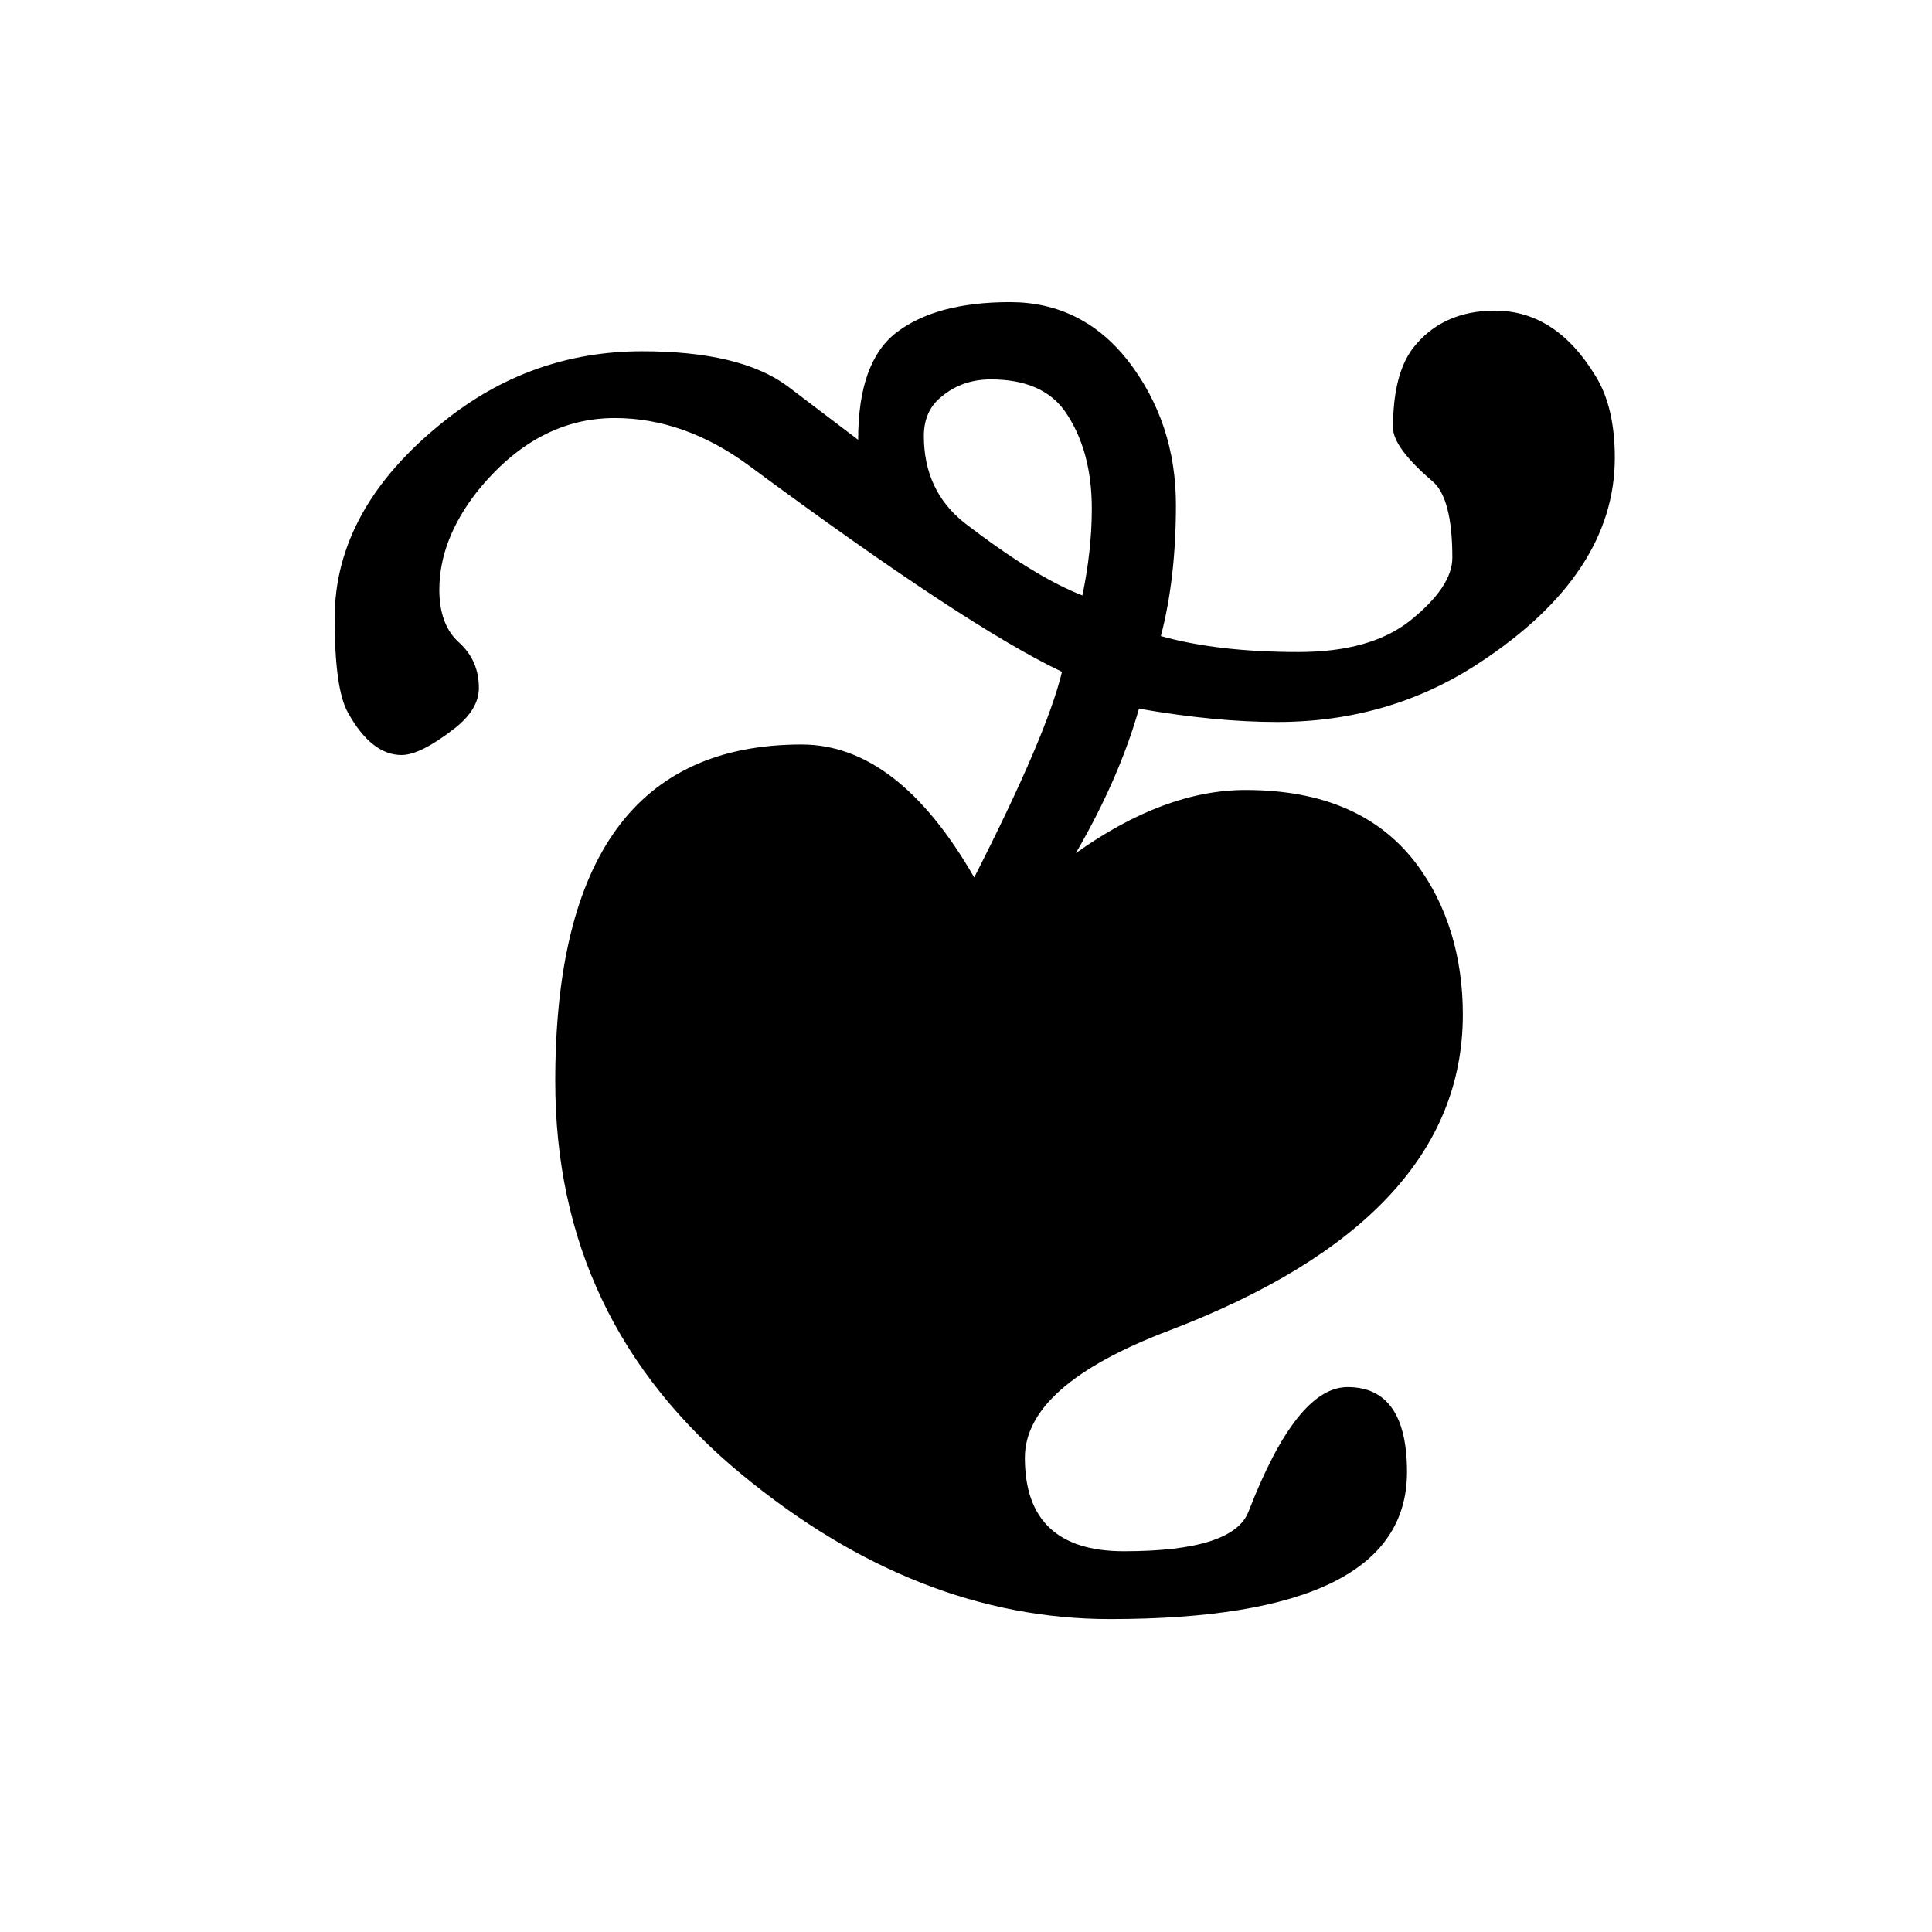
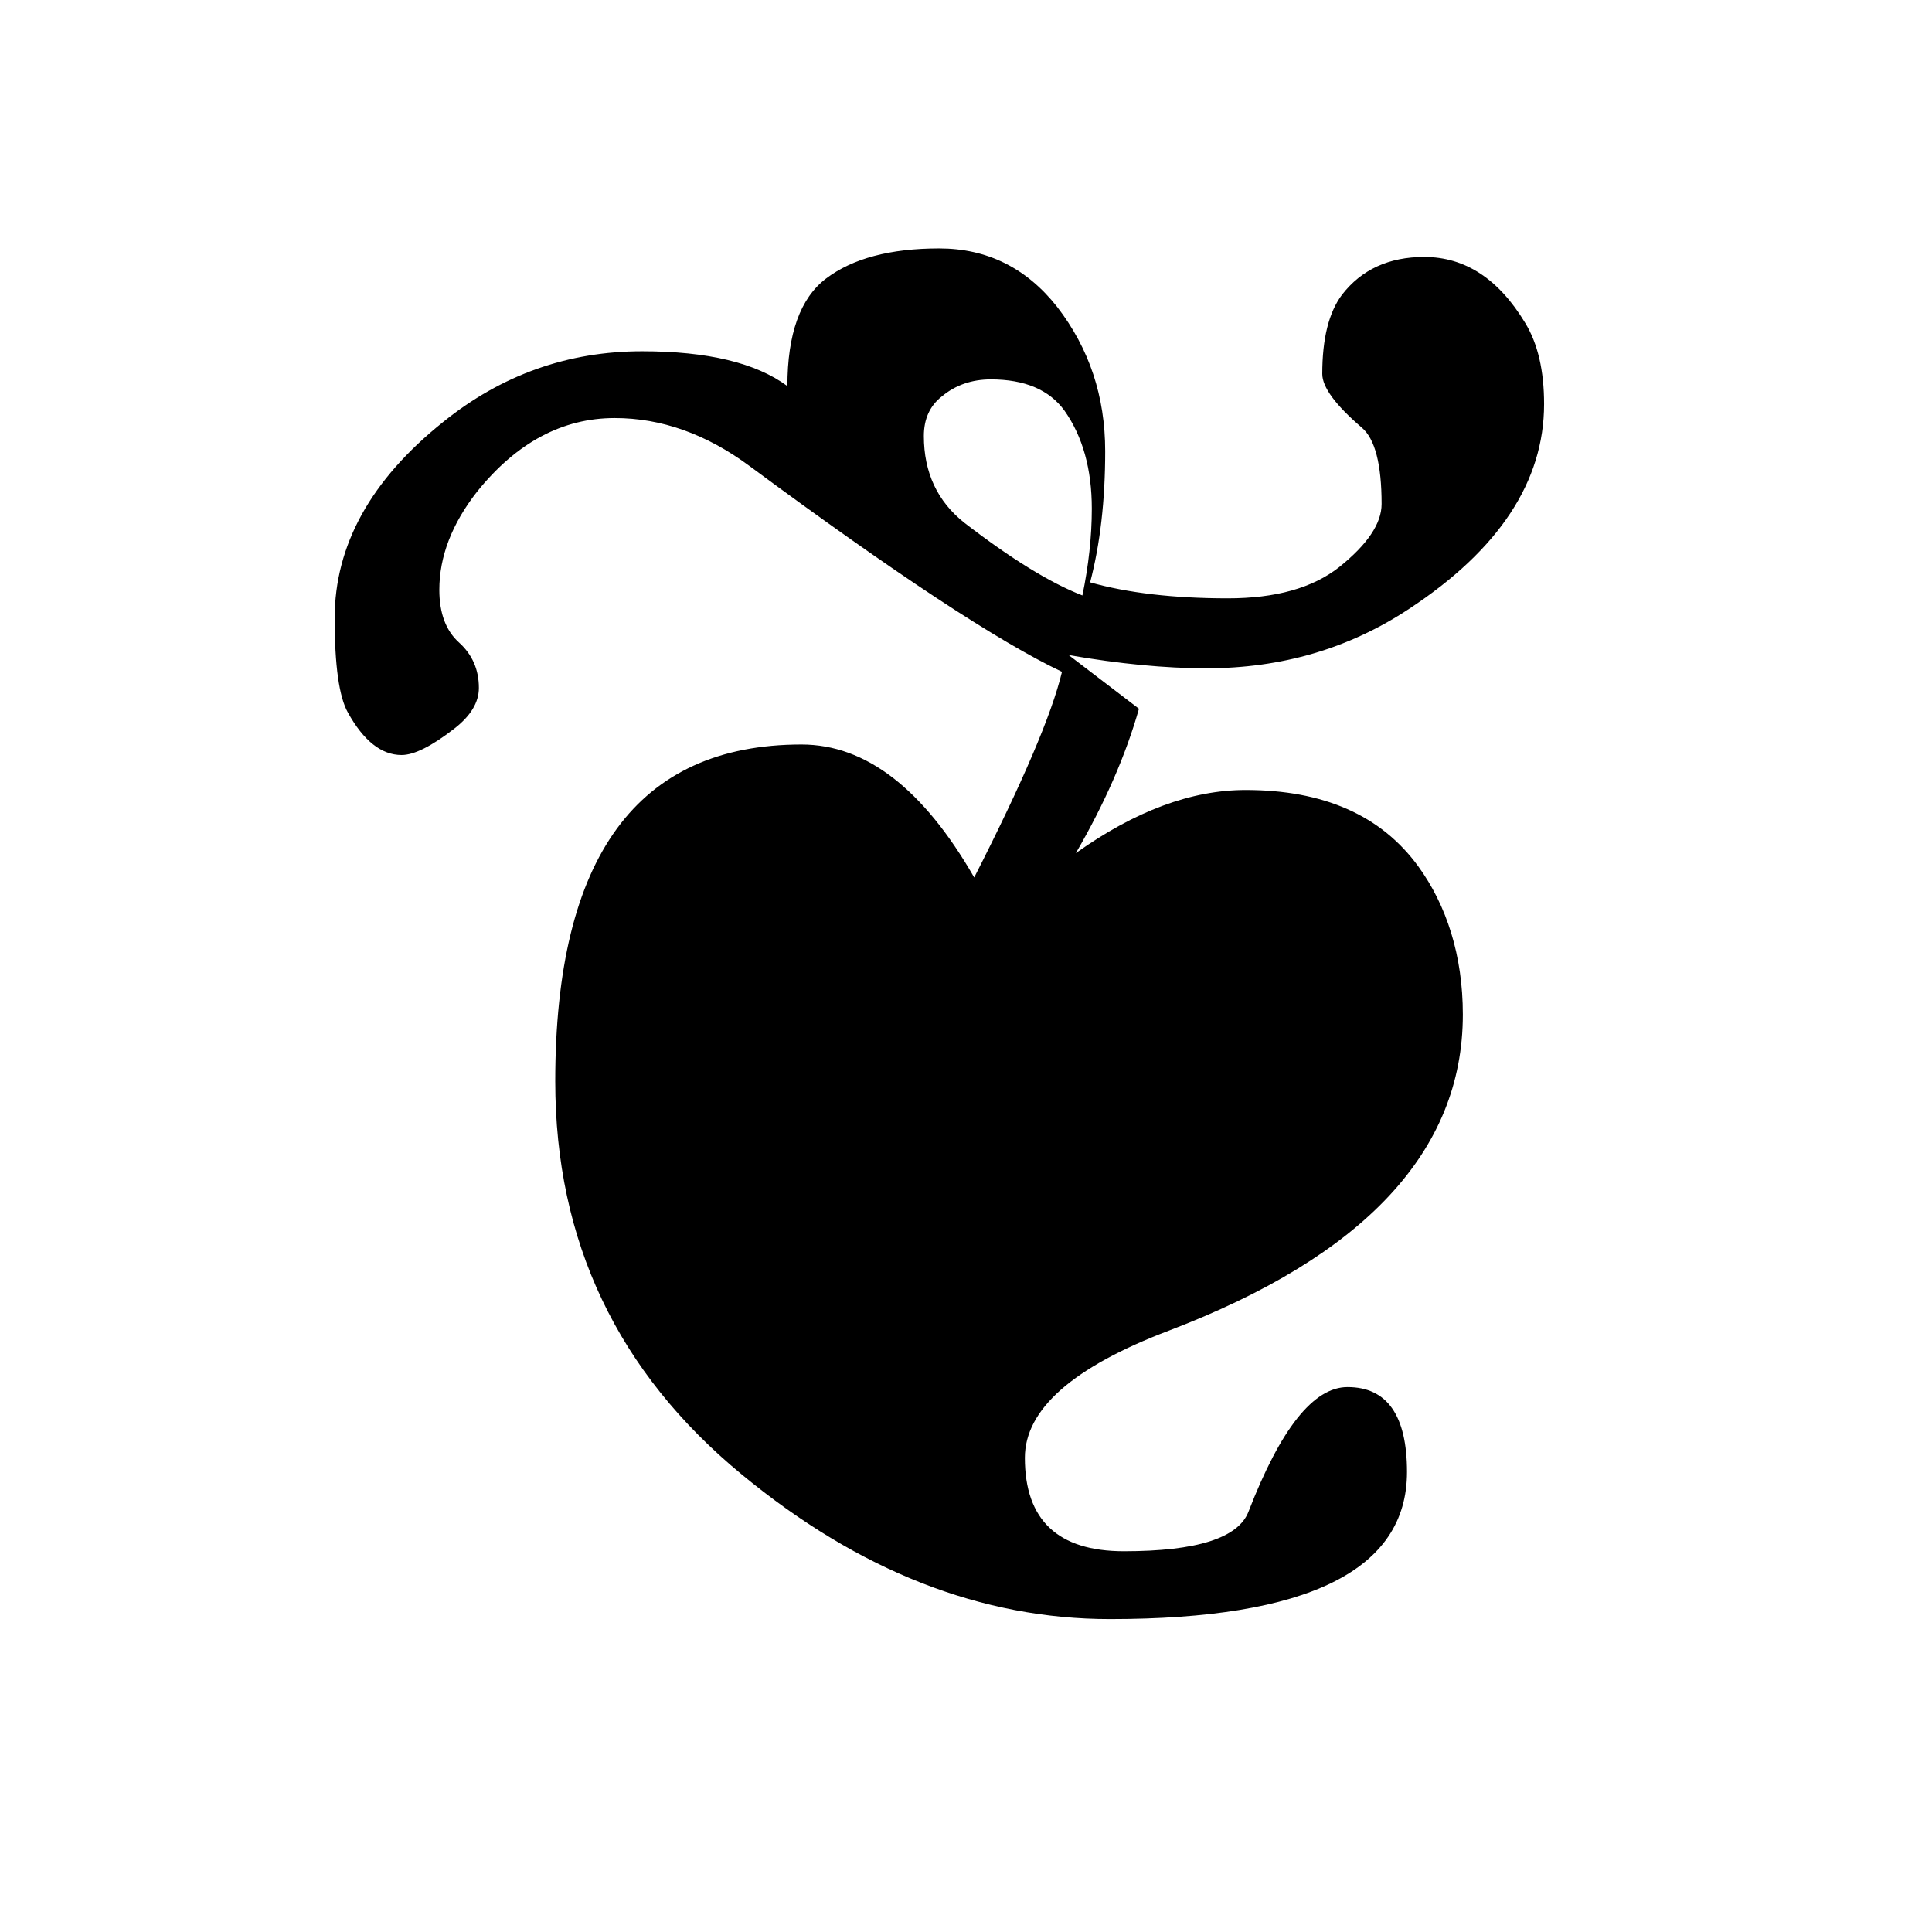
<svg xmlns="http://www.w3.org/2000/svg" width="48" height="48" viewBox="0 0 12.7 12.7" version="1.1" id="svg1" fill="currentColor">
  <g id="layer1" transform="translate(-78.379,-101.305)">
-     <path fill="currentColor" d="m 85.494,105.22 c 0.041,-0.198 0.062,-0.389 0.062,-0.571 0,-0.26 -0.06,-0.475 -0.18,-0.645 -0.099,-0.136 -0.26,-0.205 -0.484,-0.205 -0.124,0 -0.232,0.037 -0.322,0.112 -0.079,0.062 -0.118,0.149 -0.118,0.26 0,0.24 0.089,0.43 0.267,0.571 0.306,0.236 0.564,0.395 0.775,0.477 z m 0.372,0.744 c -0.087,0.306 -0.225,0.622 -0.415,0.949 0.389,-0.277 0.761,-0.415 1.116,-0.415 0.513,0 0.891,0.167 1.135,0.502 0.186,0.256 0.293,0.586 0.293,0.974 0,0.901 -0.653,1.589 -1.93,2.077 -0.633,0.24 -0.949,0.519 -0.949,0.837 0,0.409 0.217,0.614 0.651,0.614 0.48,0 0.752,-0.087 0.819,-0.26 0.211,-0.546 0.428,-0.819 0.651,-0.819 0.26,0 0.391,0.186 0.391,0.558 0,0.645 -0.651,0.967 -1.953,0.967 -0.843,0 -1.65,-0.316 -2.418,-0.949 -0.819,-0.674 -1.228,-1.536 -1.228,-2.586 0,-1.476 0.54,-2.214 1.619,-2.214 0.422,0 0.8,0.291 1.135,0.874 0.318,-0.624 0.511,-1.075 0.577,-1.352 -0.418,-0.198 -1.102,-0.649 -2.053,-1.352 -0.285,-0.211 -0.581,-0.316 -0.887,-0.316 -0.343,0 -0.645,0.161 -0.905,0.484 -0.165,0.211 -0.248,0.426 -0.248,0.645 0,0.153 0.043,0.269 0.13,0.347 0.087,0.079 0.13,0.178 0.13,0.298 0,0.095 -0.054,0.184 -0.161,0.267 -0.149,0.116 -0.265,0.174 -0.347,0.174 -0.132,0 -0.25,-0.093 -0.353,-0.279 -0.058,-0.103 -0.087,-0.31 -0.087,-0.62 0,-0.48 0.238,-0.91 0.713,-1.29 0.384,-0.31 0.821,-0.465 1.308,-0.465 0.43,0 0.748,0.076 0.955,0.229 l 0.465,0.353 c 0,-0.343 0.085,-0.579 0.254,-0.707 0.174,-0.132 0.422,-0.198 0.744,-0.198 0.314,0 0.573,0.128 0.775,0.384 0.211,0.273 0.316,0.589 0.316,0.949 0,0.322 -0.033,0.61 -0.099,0.862 0.248,0.07 0.55,0.105 0.905,0.105 0.314,0 0.558,-0.068 0.732,-0.205 0.186,-0.149 0.279,-0.287 0.279,-0.415 0,-0.26 -0.043,-0.428 -0.13,-0.502 -0.174,-0.149 -0.26,-0.267 -0.26,-0.353 0,-0.232 0.043,-0.405 0.13,-0.521 0.128,-0.165 0.308,-0.248 0.54,-0.248 0.269,0 0.49,0.145 0.664,0.434 0.083,0.136 0.124,0.314 0.124,0.533 0,0.508 -0.296,0.957 -0.887,1.346 -0.393,0.26 -0.837,0.391 -1.333,0.391 -0.269,0 -0.571,-0.029 -0.905,-0.087 z" />
+     <path fill="currentColor" d="m 85.494,105.22 c 0.041,-0.198 0.062,-0.389 0.062,-0.571 0,-0.26 -0.06,-0.475 -0.18,-0.645 -0.099,-0.136 -0.26,-0.205 -0.484,-0.205 -0.124,0 -0.232,0.037 -0.322,0.112 -0.079,0.062 -0.118,0.149 -0.118,0.26 0,0.24 0.089,0.43 0.267,0.571 0.306,0.236 0.564,0.395 0.775,0.477 z m 0.372,0.744 c -0.087,0.306 -0.225,0.622 -0.415,0.949 0.389,-0.277 0.761,-0.415 1.116,-0.415 0.513,0 0.891,0.167 1.135,0.502 0.186,0.256 0.293,0.586 0.293,0.974 0,0.901 -0.653,1.589 -1.93,2.077 -0.633,0.24 -0.949,0.519 -0.949,0.837 0,0.409 0.217,0.614 0.651,0.614 0.48,0 0.752,-0.087 0.819,-0.26 0.211,-0.546 0.428,-0.819 0.651,-0.819 0.26,0 0.391,0.186 0.391,0.558 0,0.645 -0.651,0.967 -1.953,0.967 -0.843,0 -1.65,-0.316 -2.418,-0.949 -0.819,-0.674 -1.228,-1.536 -1.228,-2.586 0,-1.476 0.54,-2.214 1.619,-2.214 0.422,0 0.8,0.291 1.135,0.874 0.318,-0.624 0.511,-1.075 0.577,-1.352 -0.418,-0.198 -1.102,-0.649 -2.053,-1.352 -0.285,-0.211 -0.581,-0.316 -0.887,-0.316 -0.343,0 -0.645,0.161 -0.905,0.484 -0.165,0.211 -0.248,0.426 -0.248,0.645 0,0.153 0.043,0.269 0.13,0.347 0.087,0.079 0.13,0.178 0.13,0.298 0,0.095 -0.054,0.184 -0.161,0.267 -0.149,0.116 -0.265,0.174 -0.347,0.174 -0.132,0 -0.25,-0.093 -0.353,-0.279 -0.058,-0.103 -0.087,-0.31 -0.087,-0.62 0,-0.48 0.238,-0.91 0.713,-1.29 0.384,-0.31 0.821,-0.465 1.308,-0.465 0.43,0 0.748,0.076 0.955,0.229 c 0,-0.343 0.085,-0.579 0.254,-0.707 0.174,-0.132 0.422,-0.198 0.744,-0.198 0.314,0 0.573,0.128 0.775,0.384 0.211,0.273 0.316,0.589 0.316,0.949 0,0.322 -0.033,0.61 -0.099,0.862 0.248,0.07 0.55,0.105 0.905,0.105 0.314,0 0.558,-0.068 0.732,-0.205 0.186,-0.149 0.279,-0.287 0.279,-0.415 0,-0.26 -0.043,-0.428 -0.13,-0.502 -0.174,-0.149 -0.26,-0.267 -0.26,-0.353 0,-0.232 0.043,-0.405 0.13,-0.521 0.128,-0.165 0.308,-0.248 0.54,-0.248 0.269,0 0.49,0.145 0.664,0.434 0.083,0.136 0.124,0.314 0.124,0.533 0,0.508 -0.296,0.957 -0.887,1.346 -0.393,0.26 -0.837,0.391 -1.333,0.391 -0.269,0 -0.571,-0.029 -0.905,-0.087 z" />
  </g>
</svg>